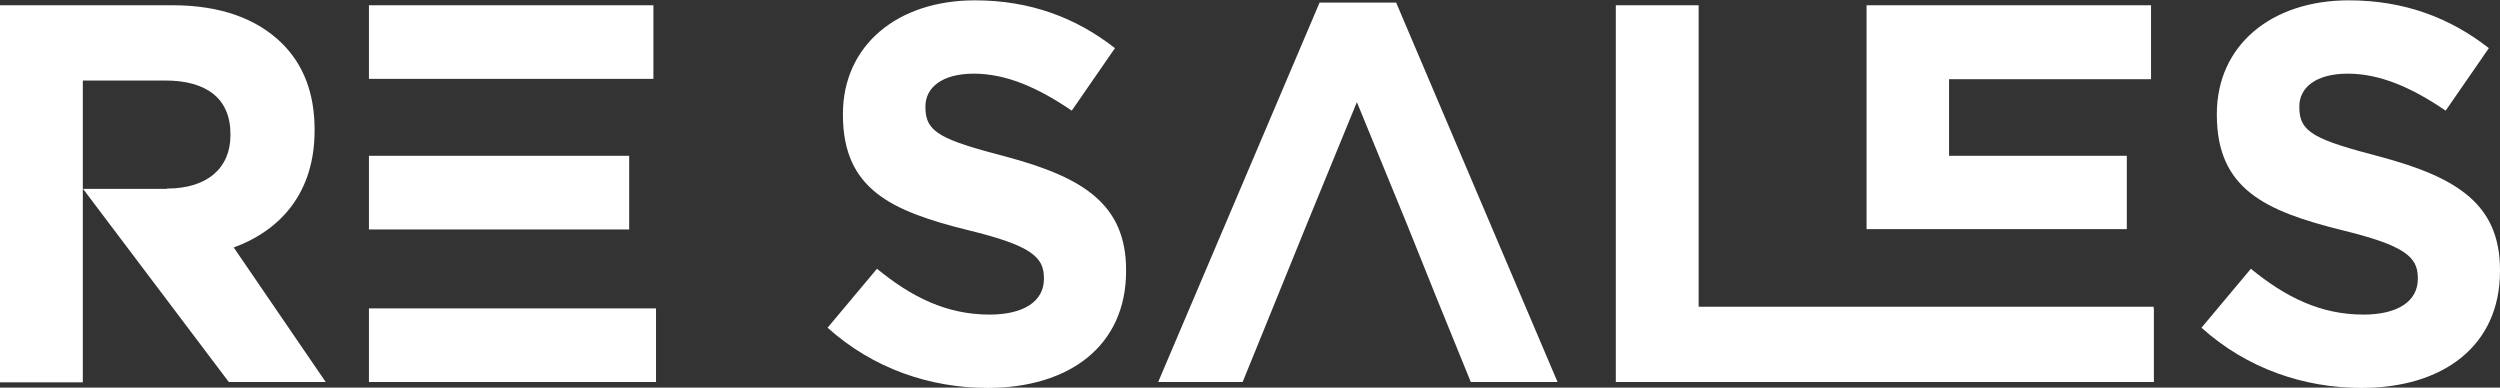
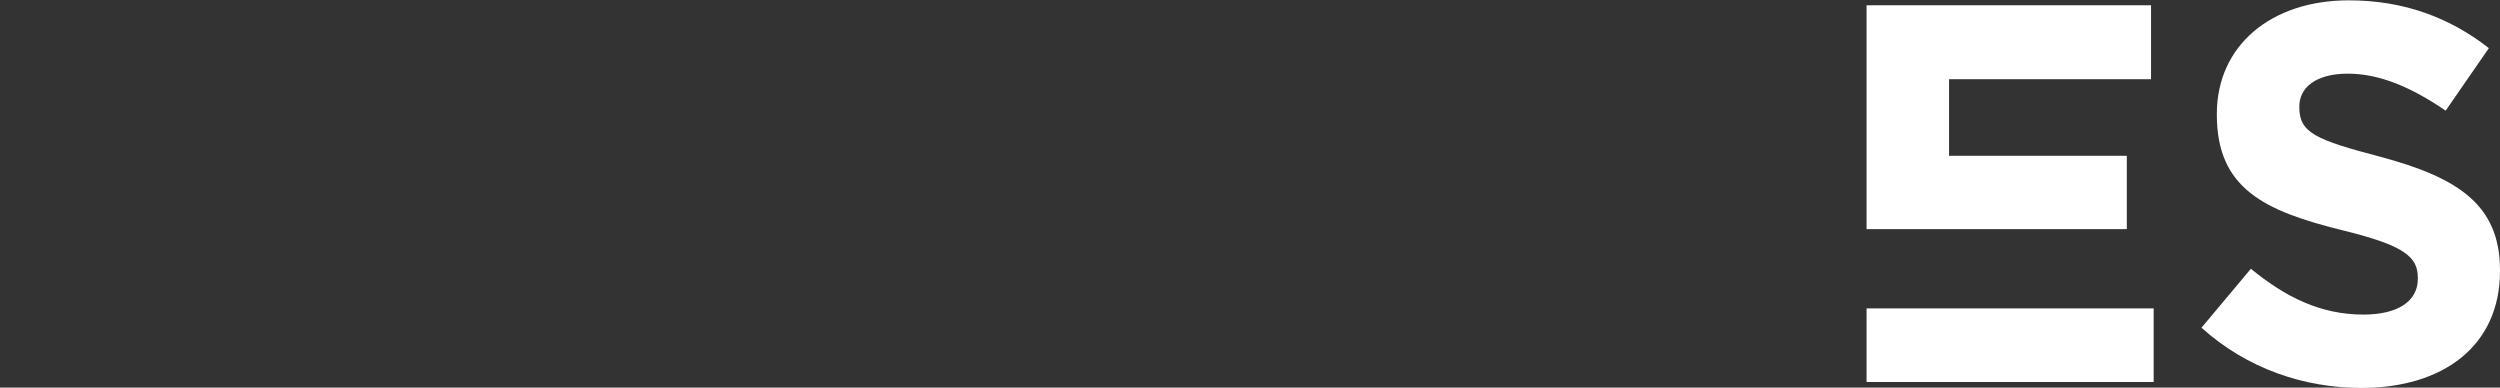
<svg xmlns="http://www.w3.org/2000/svg" id="Layer_2" viewBox="0 0 76.37 11.84">
  <rect x="0" y="0" width="76.37" height="11.84" fill="#333333" stroke="none" />
  <defs>
    <style>.cls-1{fill:#fff}</style>
  </defs>
  <g id="Layer_1-2" data-name="Layer_1">
-     <path d="M0 .16h5.26c1.46 0 2.58.4 3.36 1.17.66.66.99 1.53.99 2.63v.03c0 1.86-1 3.03-2.47 3.57l2.81 4.11H6.99L2.53 5.76v5.92H0V.16Zm5.1 5.6c1.25 0 1.94-.64 1.94-1.63V4.1c0-1.1-.74-1.64-1.99-1.64H2.53v3.31H5.1Zm6.17 3.66v2.25h8.77V9.42h-8.77ZM19.96.16h-8.69v2.25h8.69V.16Zm-.74 4.6h-7.95v2.25h7.95V4.76ZM25.29 10l1.5-1.79c1.05.86 2.12 1.4 3.44 1.4 1.05 0 1.66-.41 1.66-1.09v-.03c0-.64-.39-.99-2.32-1.46-2.34-.58-3.82-1.25-3.82-3.52v-.03c0-2.09 1.66-3.47 4.03-3.47 1.69 0 3.09.53 4.28 1.46l-1.32 1.91c-1.04-.71-2.01-1.13-2.99-1.13s-1.48.43-1.48 1v.03c0 .77.49.99 2.48 1.51 2.34.63 3.65 1.45 3.65 3.46v.03c0 2.29-1.74 3.57-4.23 3.57-1.76 0-3.5-.59-4.89-1.84ZM42.65.08h-2.34l-4.93 11.59h2.58l1.05-2.58.91-2.24 1.53-3.73 1.53 3.73.9 2.24 1.05 2.58h2.65L42.65.08Zm6.71.08h2.53v9.21h13.9v2.3H49.36V.16Z" class="cls-1" />
    <path d="M57.02 9.42v2.25h8.77V9.42h-8.77Zm7.95-4.66h-5.43V2.42h6.17V.16h-8.69V7h7.95V4.75ZM67.26 10l1.5-1.79c1.05.86 2.12 1.4 3.44 1.4 1.05 0 1.66-.41 1.66-1.09v-.03c0-.64-.39-.99-2.32-1.46-2.33-.58-3.82-1.25-3.82-3.52v-.03c0-2.09 1.66-3.47 4.03-3.47 1.69 0 3.09.53 4.28 1.46l-1.32 1.91c-1.04-.71-2.01-1.13-2.99-1.13s-1.48.43-1.48 1v.03c0 .77.49.99 2.48 1.51 2.34.63 3.65 1.45 3.65 3.46v.03c0 2.29-1.74 3.57-4.23 3.57-1.76 0-3.5-.59-4.89-1.84Z" class="cls-1" />
  </g>
</svg>